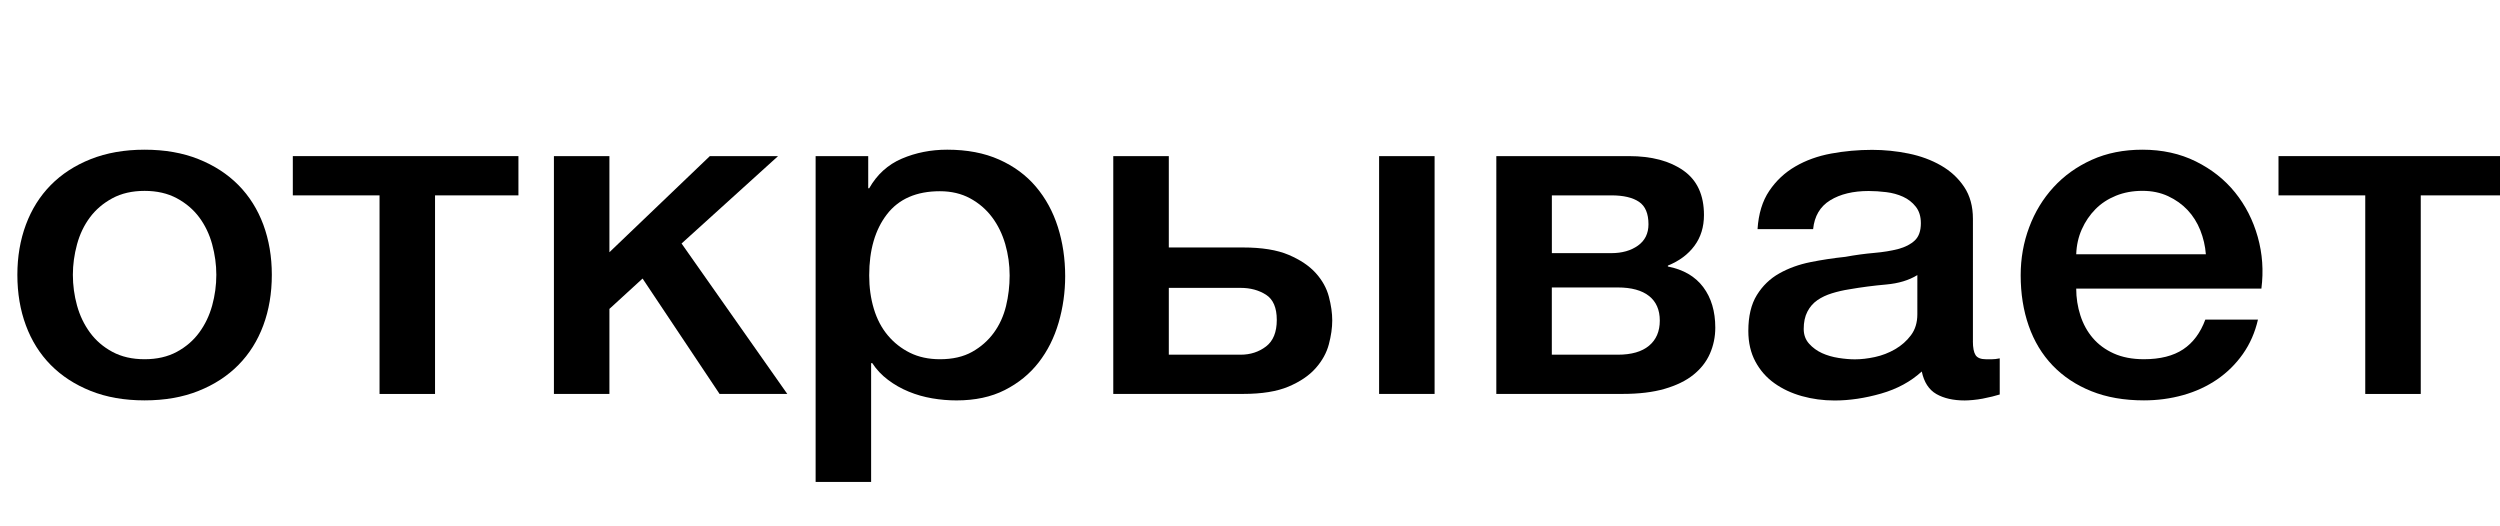
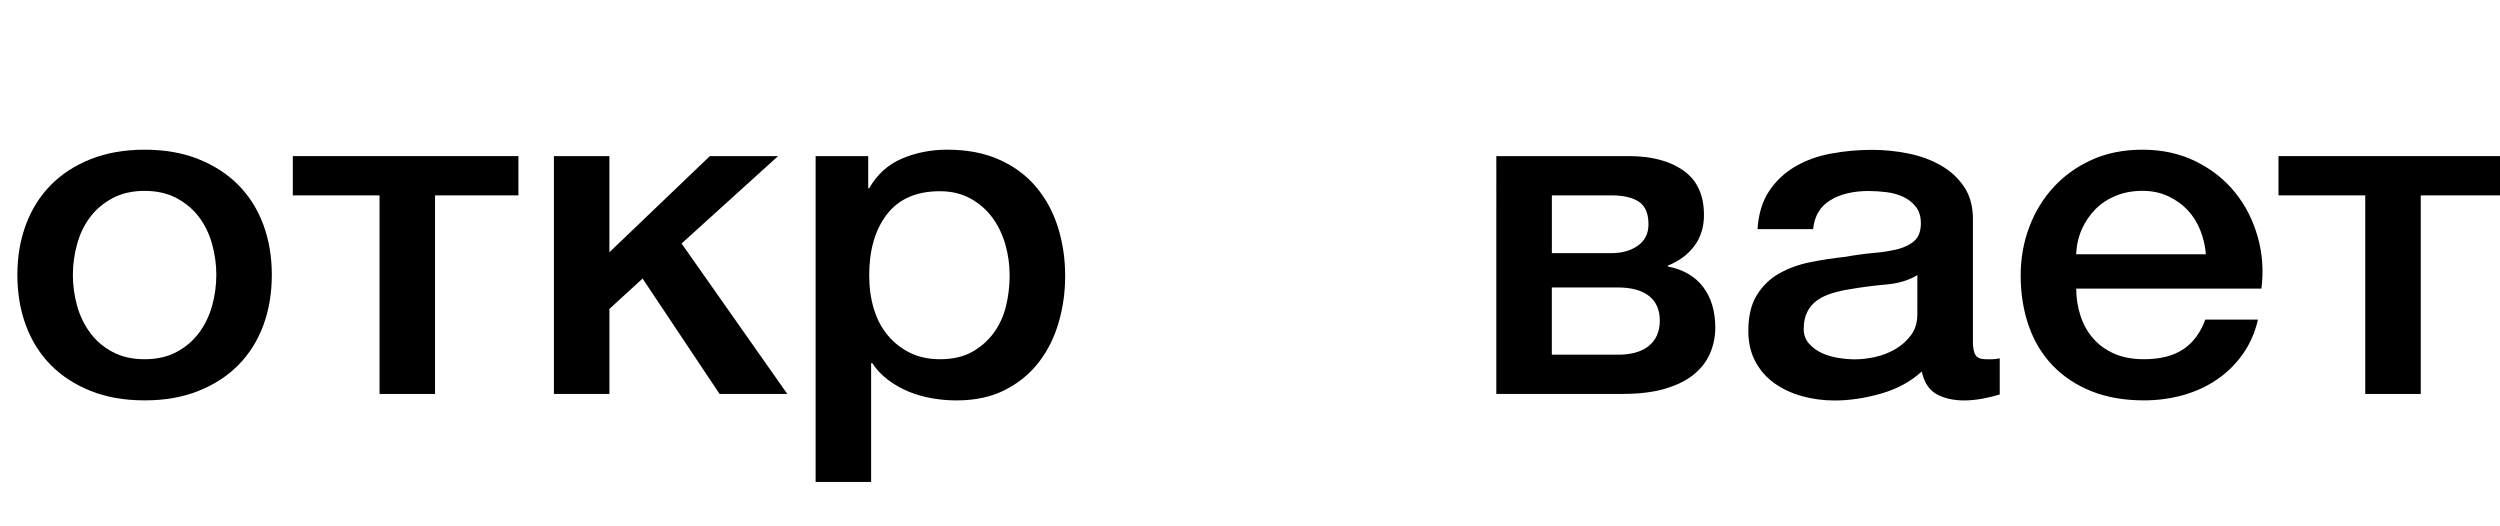
<svg xmlns="http://www.w3.org/2000/svg" id="Слой_1" x="0px" y="0px" viewBox="0 0 6621.9 1393" style="enable-background:new 0 0 6621.9 1393;" xml:space="preserve">
  <style type="text/css"> .st0{enable-background:new ;} </style>
  <g class="st0">
    <path d="M383,1060.5c-53.4,0-100.9-8.3-142.7-25c-41.8-16.7-77-39.6-105.9-68.8c-28.8-29.2-50.8-64.2-65.8-104.8 C53.5,821.3,46,776.7,46,727.9c0-47.9,7.5-92.2,22.6-132.8c15.1-40.6,37-75.5,65.8-104.8c28.8-29.2,64.1-52.2,105.9-68.8 s89.3-25,142.7-25c53.4,0,100.9,8.3,142.7,25s77,39.6,105.9,68.8c28.8,29.2,50.8,64.2,65.9,104.8C712.5,635.7,720,680,720,727.9 c0,48.7-7.5,93.4-22.6,134c-15.1,40.6-37,75.5-65.9,104.8c-28.8,29.2-64.1,52.2-105.9,68.8C483.9,1052.2,436.4,1060.5,383,1060.5z M383,951.5c32.7,0,61.2-6.5,85.3-19.5s44-30.1,59.5-51.3c15.5-21.2,26.9-45,34.2-71.5c7.3-26.5,11-53.6,11-81.3 c0-26.9-3.7-53.8-11-80.6c-7.3-26.9-18.8-50.7-34.2-71.5c-15.5-20.8-35.3-37.7-59.5-50.7s-52.6-19.5-85.3-19.5 c-32.8,0-61.2,6.5-85.3,19.5s-44,29.9-59.5,50.7c-15.5,20.8-26.9,44.6-34.2,71.5c-7.3,26.9-11,53.8-11,80.6 c0,27.7,3.7,54.8,11,81.3c7.3,26.5,18.7,50.3,34.2,71.5c15.5,21.2,35.3,38.3,59.5,51.3S350.2,951.5,383,951.5z" />
    <path d="M1373.1,517.5h-220.8v526h-147v-526H775.6v-104h597.6V517.5z" />
    <path d="M1467.2,413.5h147v254.6l266-254.6h180.7l-255.6,231.5l280.1,398.5H1906l-204-305.7l-87.8,80.4v225.3h-147V413.5z" />
    <path d="M2160.3,413.5h139.4v85.2h2.6c20.7-36.5,49.5-62.7,86.5-78.5c37-15.8,77-23.7,120.1-23.7c52.5,0,98.3,8.7,137.5,26.2 s71.7,41.4,97.5,71.9c25.8,30.5,45.2,66,58.1,106.6s19.4,84.1,19.4,130.4c0,42.2-5.8,83.3-17.4,123.1 c-11.6,39.8-29.2,74.9-52.9,105.4c-23.7,30.5-53.6,54.8-89.7,73.1c-36.1,18.3-78.7,27.4-127.8,27.4c-21.5,0-43-1.8-64.5-5.5 c-21.5-3.7-42.2-9.5-62-17.7c-19.8-8.1-38.1-18.5-54.8-31.1c-16.8-12.6-30.8-27.4-41.9-44.5h-3v314.7h-147V413.5z M2674.3,729.6 c0-28.4-3.9-56.1-11.6-82.9c-7.8-26.8-19.4-50.6-34.9-71.3s-34.9-37.4-58.1-50s-50-18.9-80.1-18.9c-62,0-108.7,20.3-140.2,61 s-47.1,94.7-47.1,162.1c0,31.7,4.1,61.2,12.3,88.4c8.2,27.2,20.5,50.6,36.8,70.1s36,35,58.8,46.3s49.3,17.1,79.5,17.1 c33.6,0,62-6.5,85.2-19.5s42.4-29.9,57.5-50.6s25.8-44.3,32.3-70.7C2671.1,784.3,2674.3,757.3,2674.3,729.6z" />
-     <path d="M2948.9,413.5h147v242h196.5c50,0,90.2,6.5,120.8,19.5s54.5,29,71.7,48s28.9,39.9,34.9,62.6s9,43.8,9,63.2 c0,19.5-3,40.5-9,63.2c-6,22.7-17.7,43.8-34.9,63.2c-17.2,19.5-41.1,35.7-71.7,48.7c-30.6,13-70.8,19.5-120.8,19.5h-343.6V413.5z M3095.9,939.5h190.2c25.9,0,48.3-7.3,67.3-21.8c19-14.5,28.5-38,28.5-70.3c0-32.3-9.5-54.5-28.5-66.7 c-19-12.1-41.4-18.2-67.3-18.2h-190.2V939.5z M3652.9,1043.5v-630h147v630H3652.9z" />
    <path d="M3963.4,413.5h351.2c60.2,0,108.4,12.8,144.6,38.4s54.2,64.8,54.2,117.6c0,31.7-8.4,58.9-25.2,81.6s-40.2,40.2-70.4,52.4 v2.4c41.3,8.1,72.6,26.4,93.8,54.8s31.8,64.2,31.8,107.2c0,24.4-4.8,47.3-14.2,68.8s-24.1,40.2-43.9,56.1s-45.2,28.2-76.2,37.2 s-68,13.4-111.1,13.4h-334.6V413.5z M4110.4,670.5h157.7c28.4,0,51.9-6.7,70.5-20s27.8-32.2,27.8-56.5c0-28.3-8.4-48.2-25.2-59.5 c-16.8-11.3-41.2-17-73-17h-157.7V670.5z M4110.4,939.5h174.7c36.2,0,63.8-7.9,82.8-23.8c19-15.8,28.5-38,28.5-66.5 c0-28.4-9.5-50.2-28.5-65.2c-19-15-46.6-22.6-82.8-22.6h-174.7V939.5z" />
    <path d="M5225.7,904c0,17.1,2.4,29.3,7.1,36.6c4.7,7.3,14,11,27.8,11h15.5c6,0,12.9-0.8,20.7-2.4v95.7c-5.2,1.6-11.8,3.4-20,5.5 c-8.2,2-16.6,3.8-25.2,5.5c-8.6,1.6-17.2,2.8-25.8,3.6c-8.6,0.8-15.9,1.2-21.9,1.2c-30.1,0-55.1-5.7-74.9-17 c-19.8-11.4-32.7-31.2-38.7-59.7c-29.3,26.8-65.2,46.3-107.8,58.5s-83.7,18.3-123.2,18.3c-30.1,0-59-3.9-86.5-11.6 c-27.5-7.7-51.8-19.1-72.9-34.2c-21.1-15-37.9-34.2-50.3-57.3s-18.7-50.2-18.7-81.1c0-39,7.5-70.7,22.6-95.1 c15.1-24.4,34.8-43.5,59.4-57.3c24.5-13.8,52.1-23.8,82.6-29.9c30.5-6.1,61.3-10.8,92.3-14c26.7-4.9,52.1-8.3,76.2-10.4 s45.4-5.5,63.9-10.4s33.1-12.4,43.9-22.6c10.8-10.2,16.1-25.4,16.1-45.7c0-17.9-4.5-32.5-13.6-43.9c-9-11.4-20.2-20.1-33.6-26.2 s-28.2-10.2-44.5-12.2s-31.8-3-46.5-3c-41.3,0-75.3,8.2-102,24.6s-41.7,41.9-45.2,76.4h-147.2c2.6-40.7,12.9-74.5,31-101.3 c18.1-26.9,41.1-48.4,69.1-64.7s59.6-27.7,94.9-34.2c35.3-6.5,71.4-9.8,108.4-9.8c32.7,0,65,3.3,96.8,9.8s60.4,17.1,85.8,31.7 c25.4,14.6,45.8,33.5,61.3,56.7c15.5,23.2,23.2,51.4,23.2,84.8V904z M5078.7,728.6c-22.4,13.8-50,22.1-82.7,25s-65.5,7.1-98.2,12.8 c-15.5,2.4-30.6,5.9-45.2,10.4s-27.6,10.5-38.8,18.3c-11.2,7.7-20,17.9-26.5,30.5c-6.5,12.6-9.7,27.8-9.7,45.7 c0,15.4,4.7,28.4,14.2,39s20.9,18.9,34.2,25s28,10.3,43.9,12.8s30.4,3.7,43.3,3.7c16.4,0,34-2,53-6.1c18.9-4.1,36.8-11,53.6-20.7 c16.8-9.8,30.8-22.1,42-37.2c11.2-15,16.8-33.5,16.8-55.4V728.6z" />
    <path d="M5499.4,764.5c0,24.5,3.7,48.1,11,70.9s18.3,42.8,32.9,59.9s33.1,30.8,55.5,40.9s49,15.3,80,15.3c43,0,77.7-8.8,103.9-26.2 s45.8-43.8,58.7-78.8h139.4c-7.8,34-21.1,64.4-40,91.2s-41.7,49.2-68.4,67.5c-26.7,18.2-56.6,32-89.7,41.3 c-33.1,9.3-67.8,14-103.9,14c-52.5,0-99-8.1-139.4-24.4c-40.4-16.2-74.6-39-102.6-68.2c-27.9-29.2-49-64.2-63.2-104.8 c-14.2-40.6-21.3-85.3-21.3-134c0-44.7,7.5-87.1,22.6-127.3c15-40.2,36.5-75.5,64.5-106c27.9-30.5,61.7-54.6,101.3-72.5 c39.6-17.9,84.3-26.8,134.2-26.8c52.5,0,99.6,10.4,141.4,31.1c41.7,20.7,76.4,48.1,103.9,82.2c27.5,34.1,47.5,73.3,60,117.6 c12.5,44.3,15.7,90,9.7,137.1H5499.4z M5842.8,673.5c-1.7-22.1-6.7-43.3-14.8-63.8c-8.2-20.4-19.4-38.2-33.6-53.3 s-31.4-27.4-51.6-36.8s-42.8-14.1-67.8-14.1c-25.8,0-49.3,4.3-70.4,12.9c-21.1,8.6-39.2,20.4-54.2,35.6s-27.1,32.9-36.2,53.3 s-14,42.5-14.8,66.2H5842.8z" />
    <path d="M6632.8,517.5H6412v526h-147v-526h-229.8v-104h597.6V517.5z" />
  </g>
</svg>